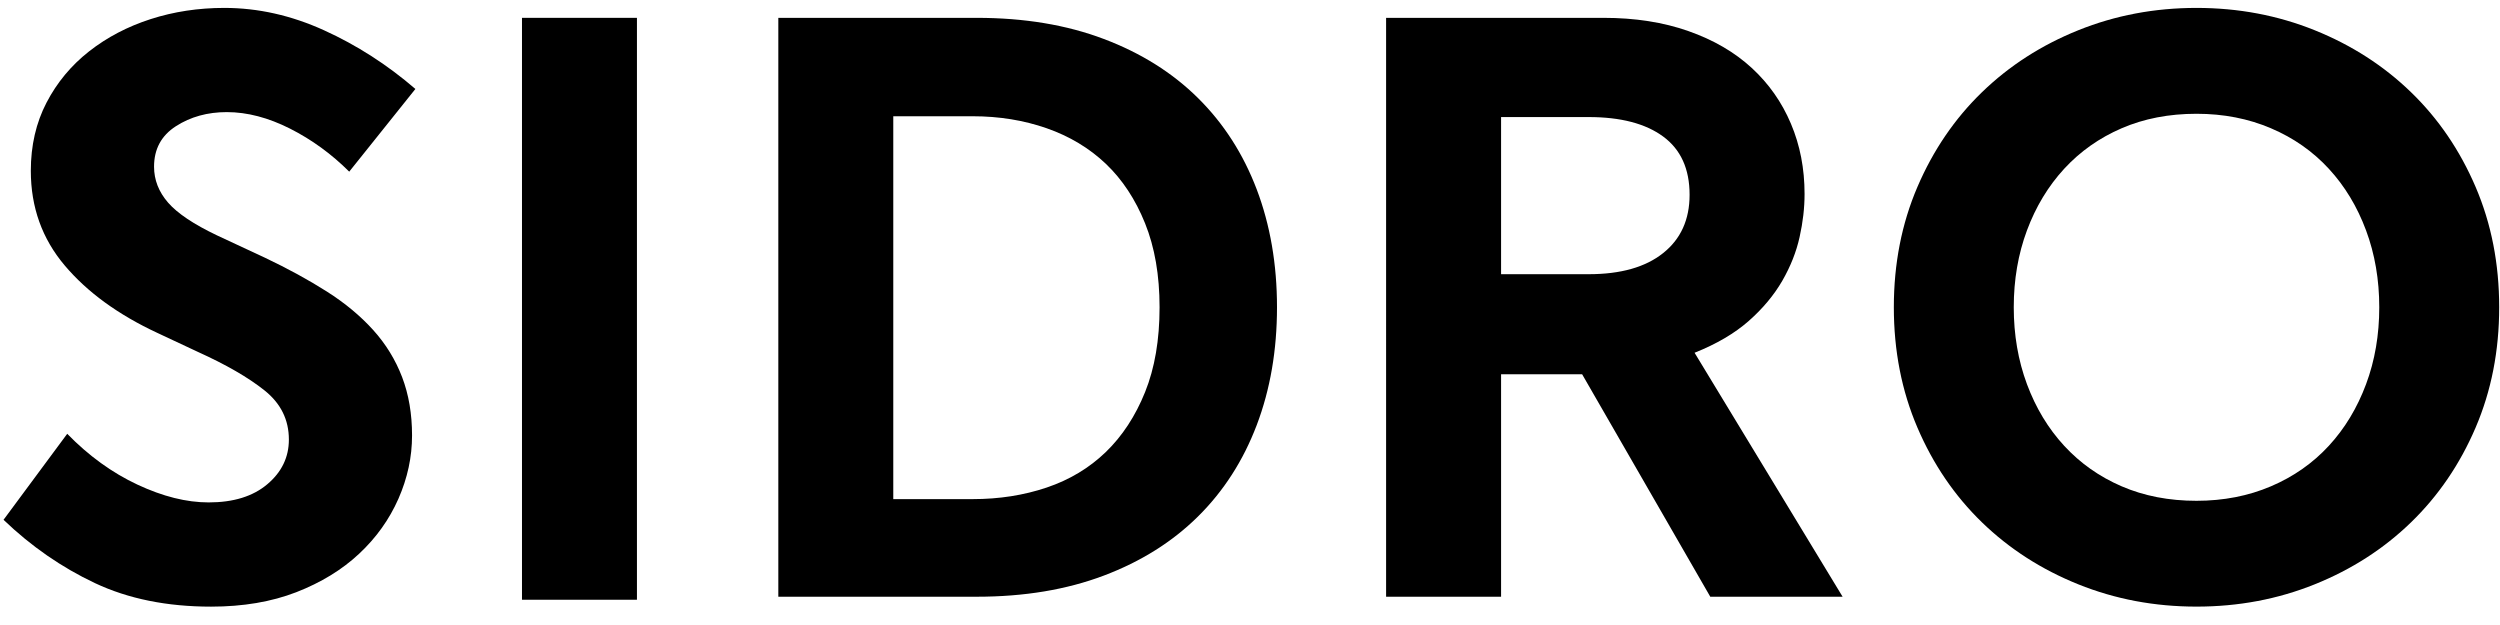
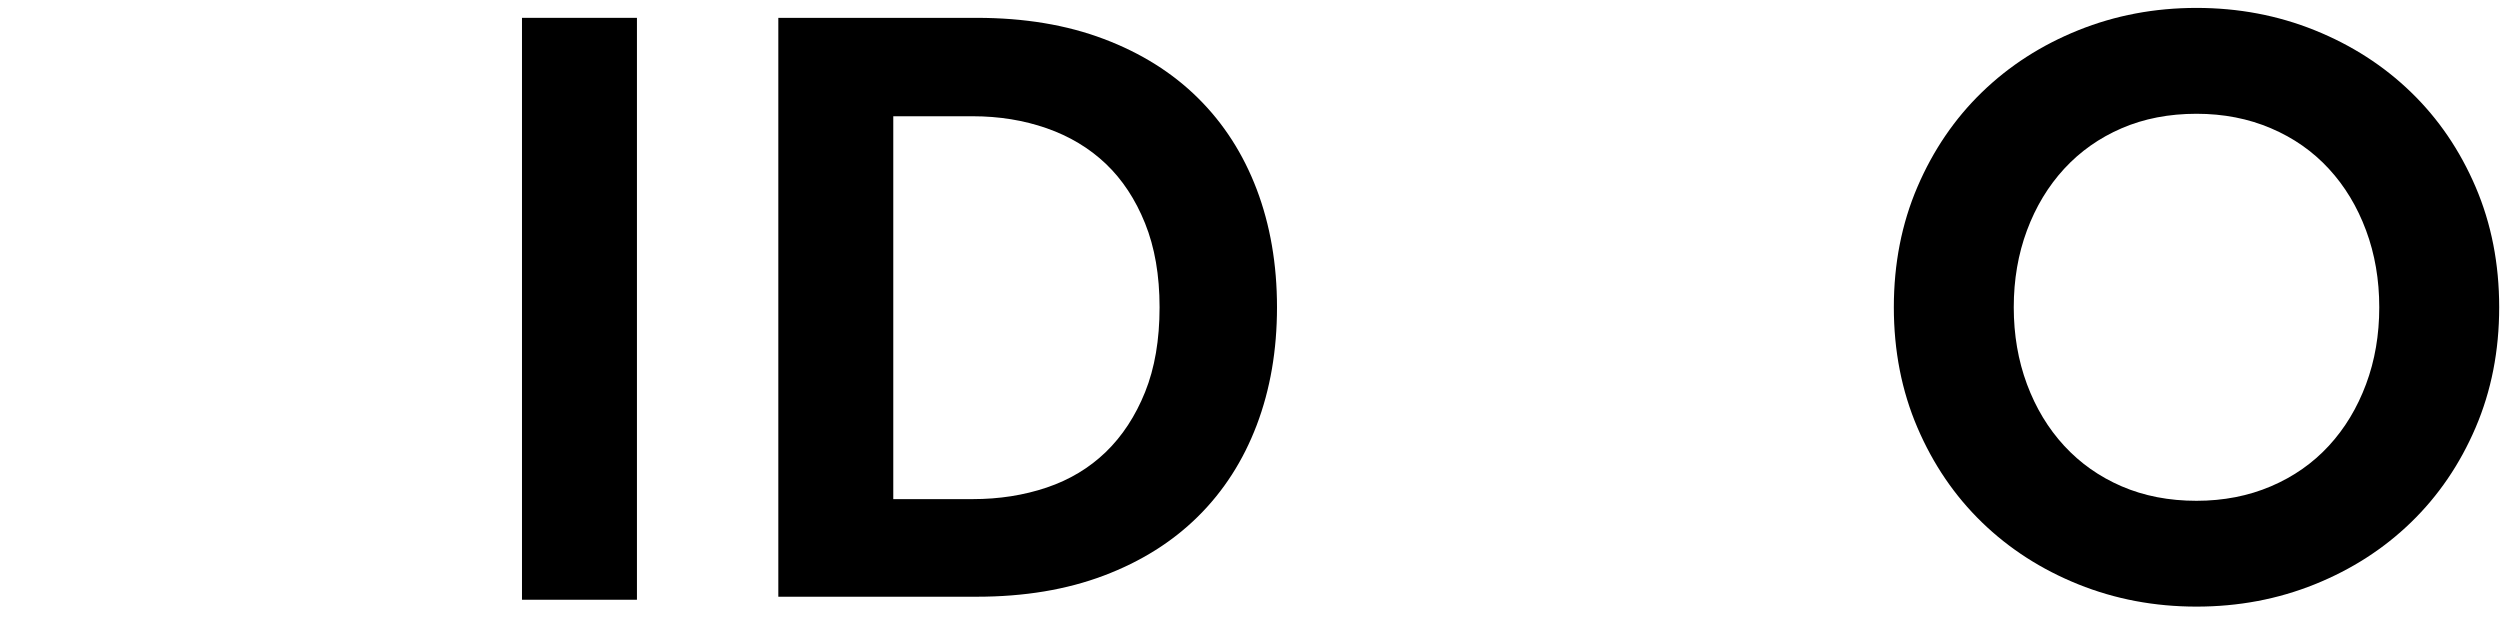
<svg xmlns="http://www.w3.org/2000/svg" version="1.1" x="0px" y="0px" width="116px" height="29px" viewBox="-0.164 -0.367 116 29" overflow="visible" enable-background="new -0.164 -0.367 116 29" xml:space="preserve">
-   <path id="XMLID_12_" fill="currentColor" d="M13.295,5.602c-1.01-0.51-1.989-0.767-2.936-0.767c-0.895,0-1.682,0.218-2.359,0.653 C7.322,5.923,6.984,6.549,6.984,7.367c0,0.615,0.218,1.17,0.652,1.669C8.071,9.535,8.826,10.04,9.9,10.552l2.225,1.037 c1.076,0.511,2.034,1.036,2.879,1.573c0.844,0.537,1.56,1.132,2.148,1.784c0.588,0.652,1.035,1.381,1.343,2.188 c0.307,0.806,0.46,1.707,0.46,2.705s-0.21,1.975-0.632,2.936c-0.423,0.959-1.03,1.81-1.823,2.551 c-0.792,0.742-1.765,1.337-2.916,1.785c-1.151,0.446-2.469,0.67-3.953,0.67c-2.046,0-3.843-0.363-5.39-1.092 C2.692,25.958,1.28,24.98,0,23.752l2.955-3.991c0.998,1.023,2.085,1.81,3.262,2.36c1.176,0.55,2.276,0.824,3.3,0.824 c1.151,0,2.059-0.281,2.724-0.845c0.666-0.562,0.999-1.253,0.999-2.071c0-0.922-0.378-1.682-1.133-2.283 c-0.754-0.601-1.785-1.195-3.089-1.785l-1.88-0.881c-1.815-0.845-3.249-1.887-4.297-3.127C1.79,10.712,1.266,9.247,1.266,7.559 c0-1.176,0.243-2.231,0.729-3.165C2.481,3.46,3.14,2.667,3.971,2.015C4.803,1.363,5.756,0.864,6.83,0.518 C7.904,0.173,9.043,0,10.245,0c1.561,0,3.103,0.346,4.624,1.037c1.522,0.691,2.936,1.599,4.241,2.724l-3.07,3.837 C15.221,6.78,14.306,6.114,13.295,5.602z" />
  <path id="XMLID_9_" fill="currentColor" d="M58.148,19.358c-0.627,1.65-1.536,3.064-2.725,4.24s-2.646,2.092-4.374,2.744 c-1.727,0.652-3.689,0.979-5.891,0.979H35.95V0.461h9.209c2.201,0,4.164,0.326,5.891,0.979c1.728,0.652,3.185,1.566,4.374,2.743 c1.189,1.176,2.098,2.59,2.725,4.239c0.625,1.651,0.94,3.473,0.94,5.468S58.774,17.708,58.148,19.358z M52.968,9.997 c-0.447-1.113-1.056-2.034-1.822-2.764c-0.768-0.729-1.683-1.278-2.744-1.649c-1.062-0.371-2.207-0.557-3.434-0.557h-3.684v17.765 h3.684c1.228,0,2.372-0.178,3.434-0.537c1.061-0.357,1.976-0.908,2.744-1.648c0.766-0.742,1.375-1.67,1.822-2.782 c0.448-1.112,0.672-2.424,0.672-3.933C53.64,12.407,53.416,11.109,52.968,9.997z" />
-   <path id="XMLID_6_" fill="currentColor" d="M69.486,16.999v10.322h-5.335V0.461h10.092c1.459,0,2.77,0.204,3.934,0.614 c1.164,0.408,2.143,0.979,2.936,1.707c0.793,0.729,1.4,1.592,1.822,2.591c0.423,0.997,0.633,2.084,0.633,3.261 c0,0.641-0.076,1.305-0.23,1.996c-0.153,0.691-0.422,1.369-0.805,2.034c-0.385,0.664-0.902,1.285-1.554,1.86 c-0.652,0.575-1.491,1.069-2.515,1.477l6.869,11.32h-6.14l-5.946-10.322H69.486z M77.005,5.967c-0.818-0.601-1.97-0.902-3.453-0.902 h-4.066v7.291h4.066c1.483,0,2.635-0.326,3.453-0.979c0.819-0.651,1.228-1.554,1.228-2.705C78.233,7.47,77.825,6.569,77.005,5.967z" />
  <path id="XMLID_3_" fill="currentColor" d="M107.241,1.037c1.714,0.691,3.203,1.65,4.469,2.877c1.268,1.228,2.266,2.693,2.994,4.393 c0.729,1.701,1.094,3.563,1.094,5.583c0,2.021-0.365,3.881-1.094,5.583s-1.727,3.166-2.994,4.395 c-1.266,1.228-2.755,2.187-4.469,2.877c-1.714,0.691-3.543,1.035-5.487,1.035s-3.772-0.344-5.487-1.035 c-1.713-0.69-3.203-1.649-4.47-2.877c-1.267-1.229-2.264-2.693-2.993-4.395c-0.729-1.701-1.094-3.562-1.094-5.583 c0-2.021,0.365-3.882,1.094-5.583c0.729-1.7,1.727-3.165,2.993-4.393c1.267-1.228,2.757-2.187,4.47-2.877 C97.981,0.346,99.809,0,101.753,0S105.527,0.346,107.241,1.037z M105.207,22.198c1.049-0.447,1.944-1.074,2.687-1.88 s1.317-1.759,1.727-2.858s0.613-2.291,0.613-3.569c0-1.279-0.204-2.469-0.613-3.568c-0.409-1.101-0.984-2.053-1.727-2.859 s-1.638-1.434-2.687-1.88c-1.048-0.448-2.2-0.672-3.453-0.672c-1.278,0-2.436,0.224-3.473,0.672 c-1.036,0.447-1.924,1.074-2.667,1.88c-0.741,0.806-1.316,1.758-1.727,2.859c-0.409,1.099-0.613,2.289-0.613,3.568 c0,1.278,0.204,2.469,0.613,3.569c0.41,1.1,0.985,2.053,1.727,2.858c0.743,0.806,1.631,1.433,2.667,1.88 c1.037,0.447,2.194,0.672,3.473,0.672C103.006,22.87,104.159,22.645,105.207,22.198z" />
  <path id="sidro_i" fill="currentColor" d="M29.39,0.461v27h-5.334v-27H29.39z" />
</svg>